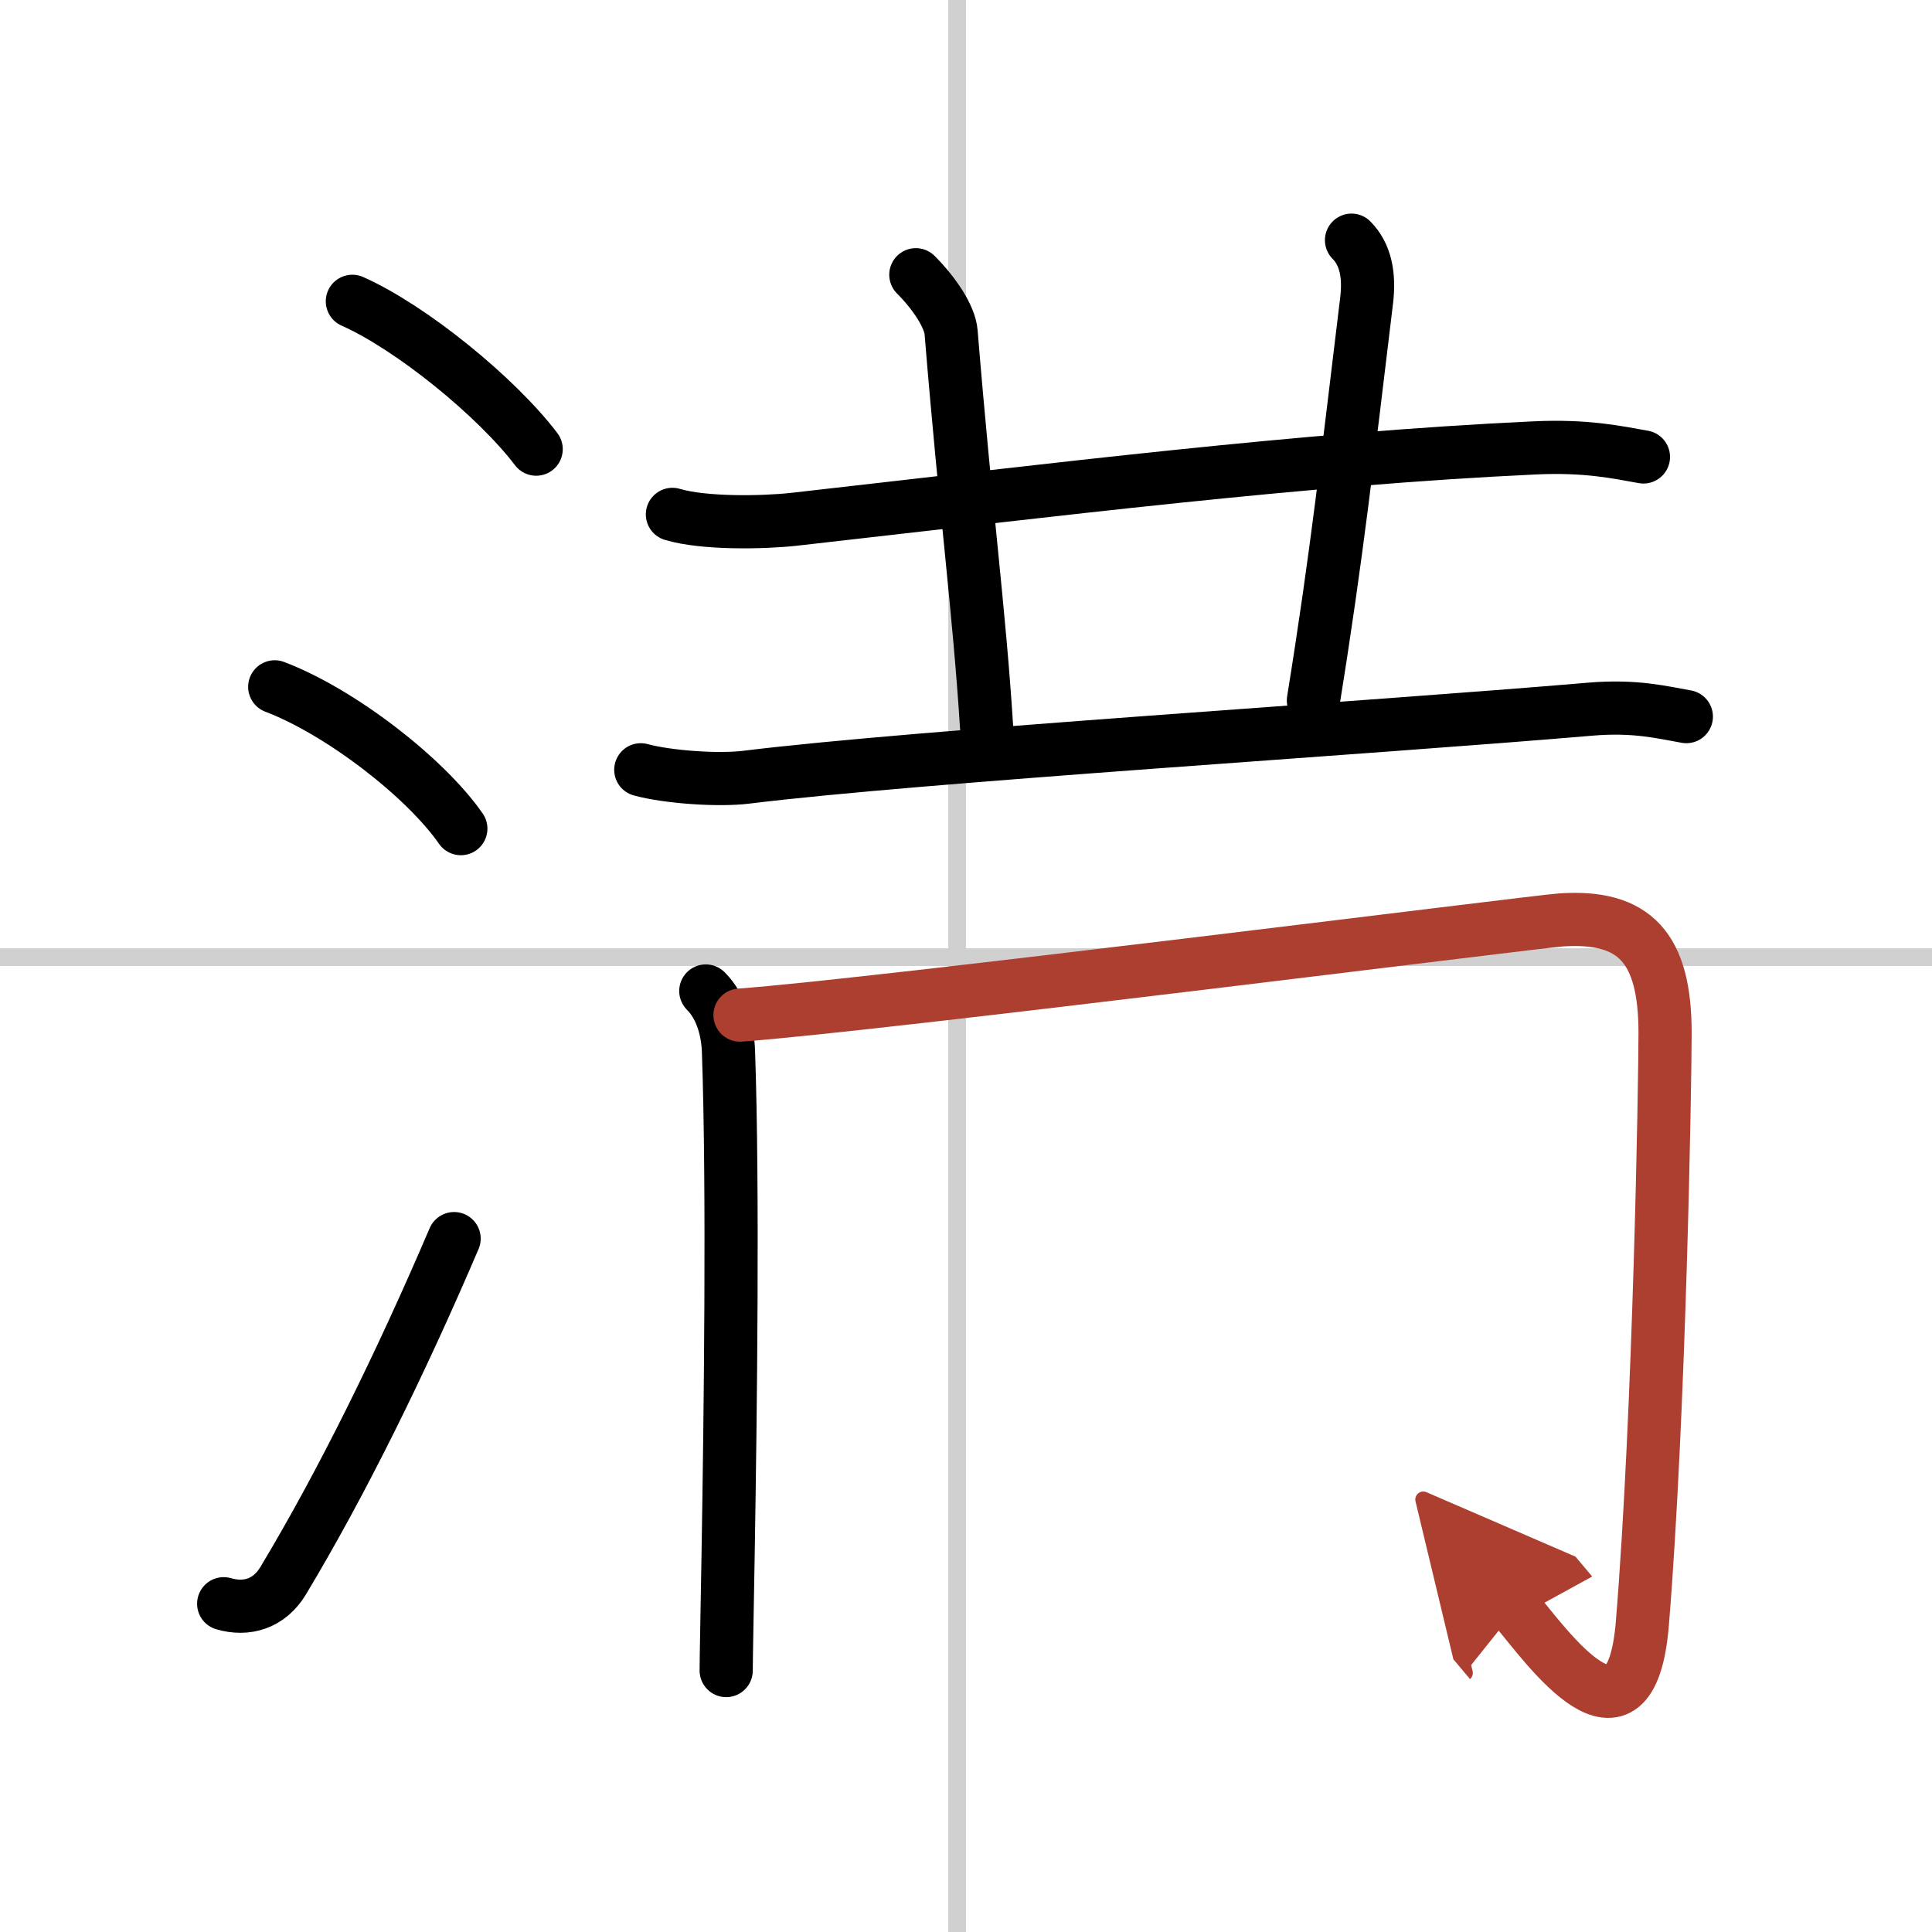
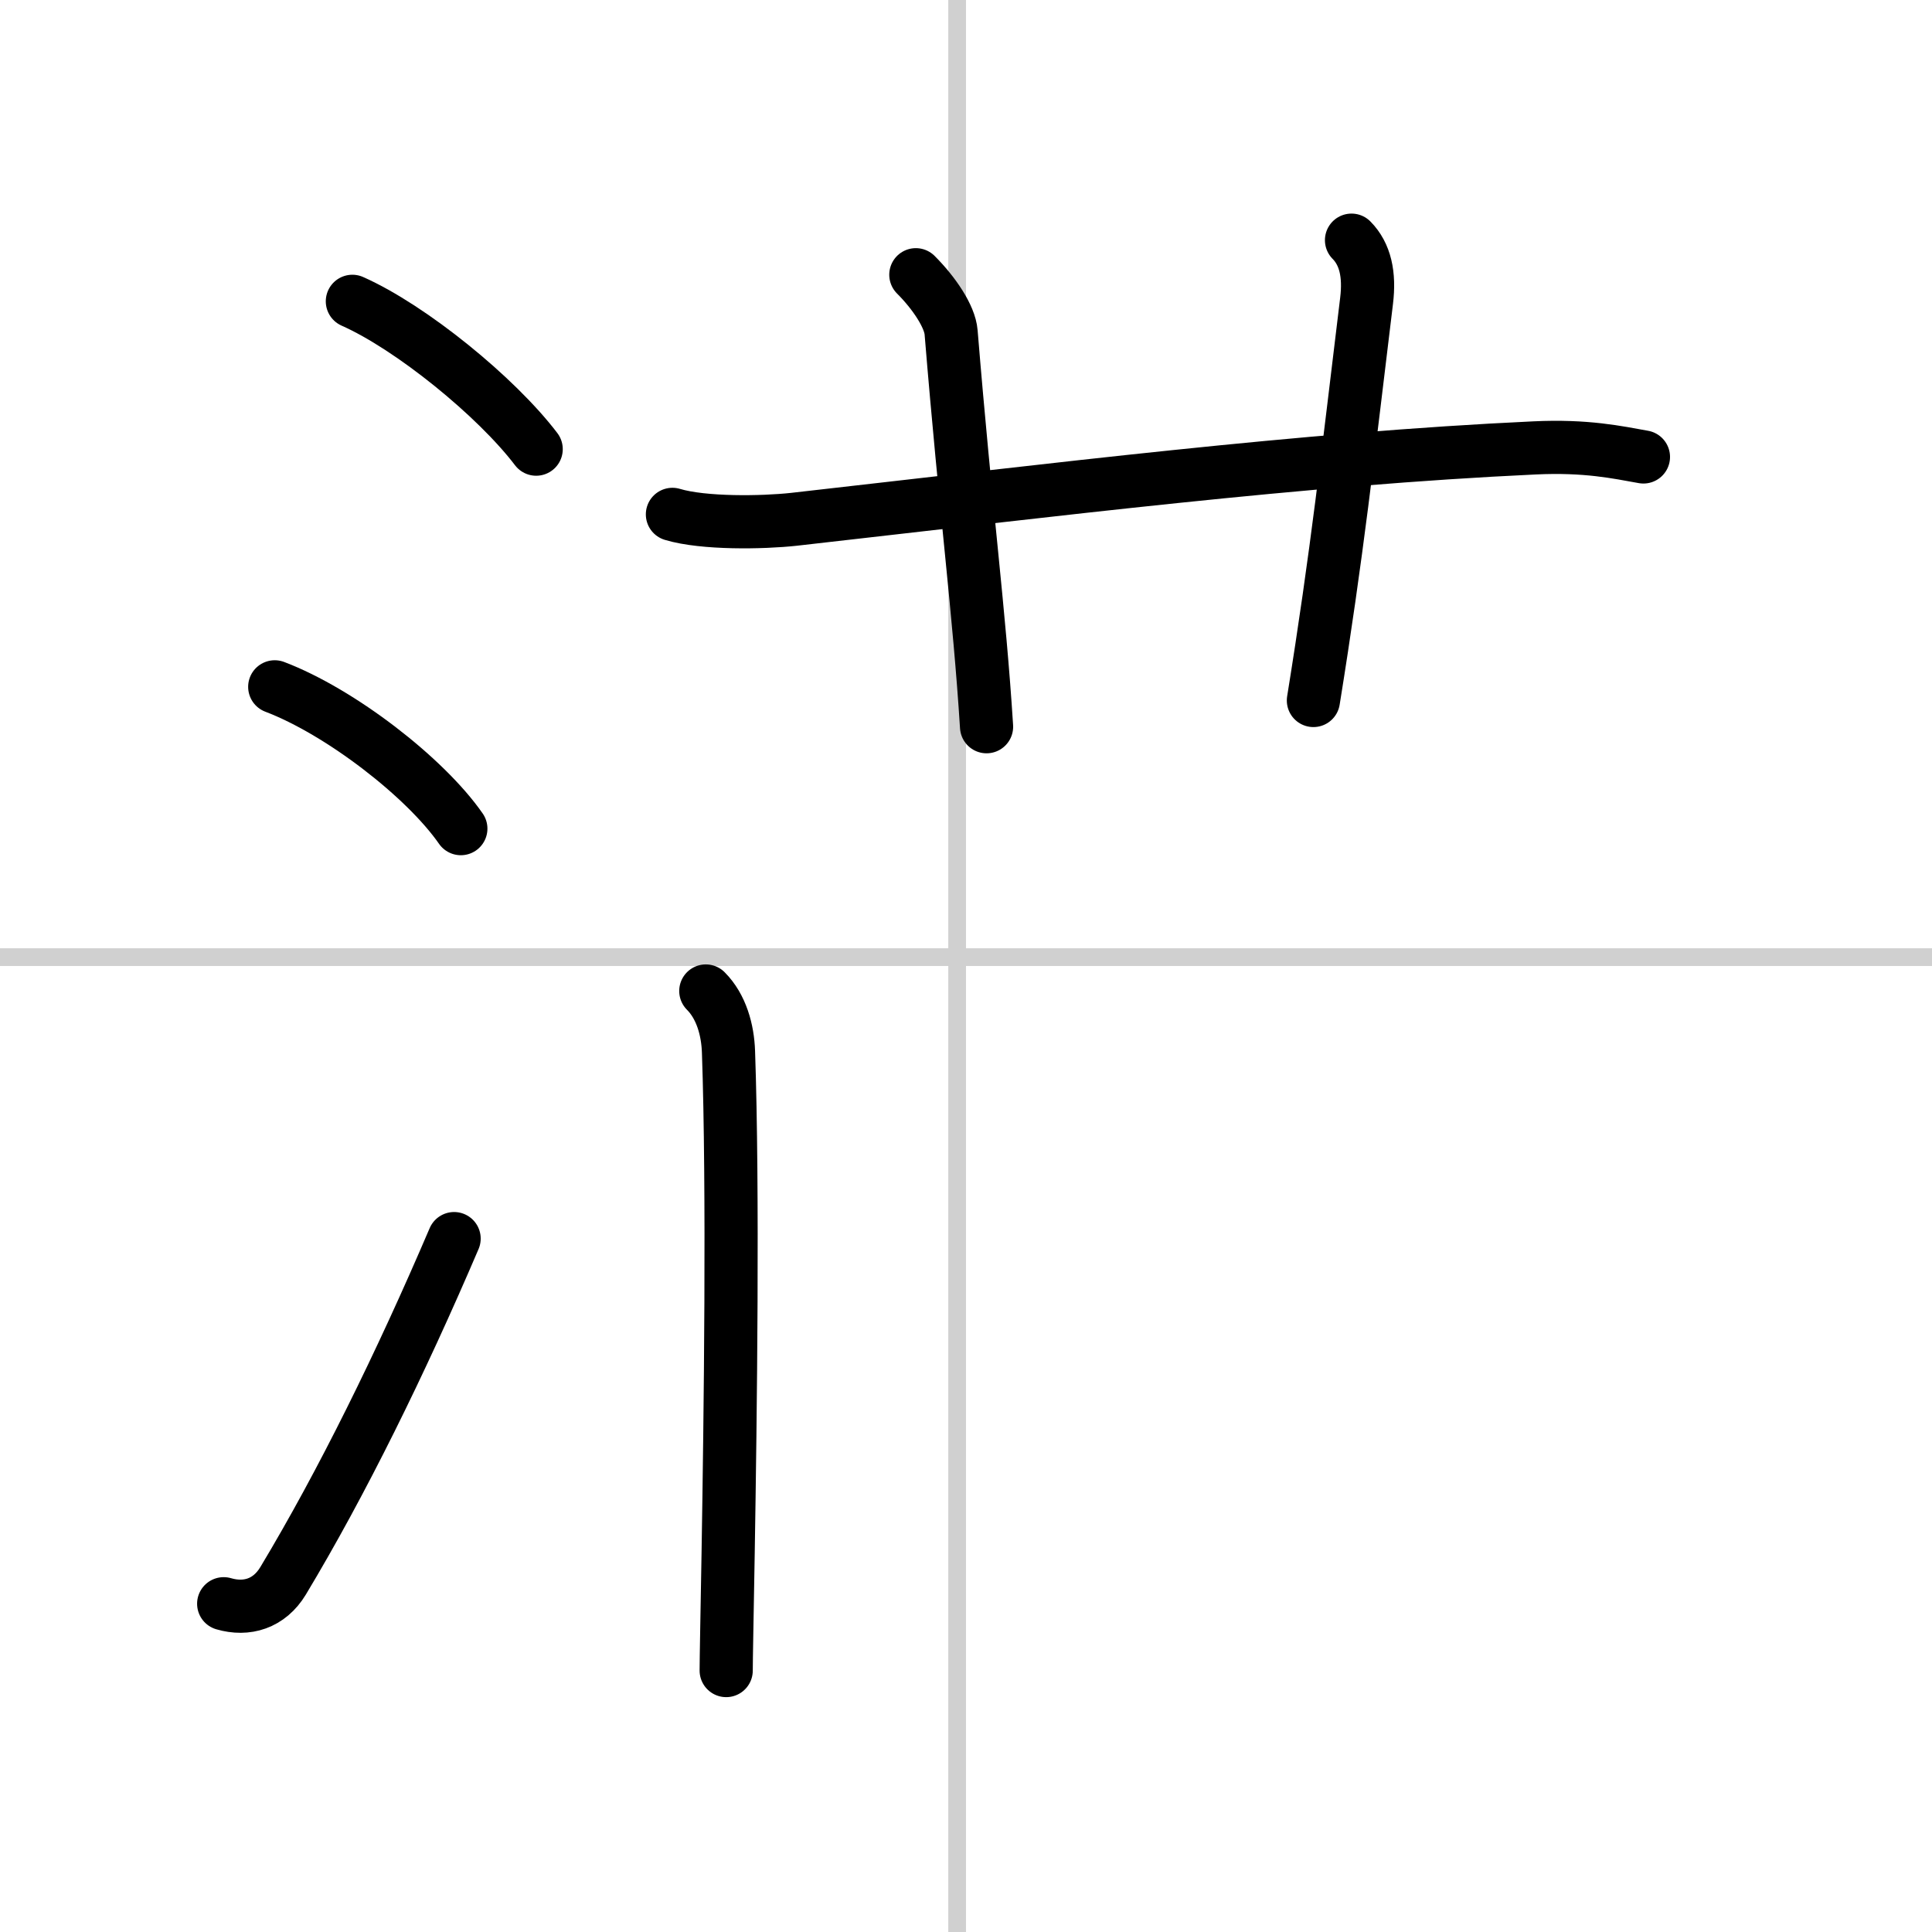
<svg xmlns="http://www.w3.org/2000/svg" width="400" height="400" viewBox="0 0 109 109">
  <defs>
    <marker id="a" markerWidth="4" orient="auto" refX="1" refY="5" viewBox="0 0 10 10">
      <polyline points="0 0 10 5 0 10 1 5" fill="#ad3f31" stroke="#ad3f31" />
    </marker>
  </defs>
  <g fill="none" stroke="#000" stroke-linecap="round" stroke-linejoin="round" stroke-width="3">
    <rect width="100%" height="100%" fill="#fff" stroke="#fff" />
    <line x1="54" x2="54" y2="109" stroke="#d0d0d0" stroke-width="1" />
    <line x2="109" y1="54" y2="54" stroke="#d0d0d0" stroke-width="1" />
    <path d="m19.88 17c3.31 1.47 8.12 5.38 10.37 8.34" />
    <path d="m15.5 38.75c3.71 1.41 8.5 5.12 10.5 8" />
    <path d="m12.62 90.48c1.3 0.38 2.57 0 3.35-1.29 3.32-5.52 6.64-12.27 9.65-19.31" />
    <path d="m37.937 29.02c1.76 0.53 5.09 0.47 6.84 0.28 14.78-1.67 28.693-3.42 41.793-4.03 2.93-0.14 4.69 0.25 6.15 0.51" />
    <path d="m51.67 15.5c1.04 1.04 1.92 2.36 1.99 3.25 0.84 10.25 1.59 15.75 2 22.25" />
    <path d="m76.25 13.55c0.78 0.79 1.03 1.94 0.85 3.42-1.06 8.72-1.67 14.31-3 22.55" />
-     <path d="m36.152 43.43c1.55 0.42 4.403 0.61 5.94 0.42 9.752-1.204 35.043-2.763 47.628-3.84 2.574-0.22 4.13 0.2 5.42 0.42" />
    <path d="m39.82 55.91c0.88 0.88 1.24 2.21 1.28 3.43 0.27 7.71 0.11 20.47-0.02 28.29-0.06 3.5-0.11 6.01-0.11 6.62" />
-     <path d="m41.75 57.27c7.44-0.53 44.85-5.27 46.32-5.37 4.18-0.28 5.87 1.59 5.87 6.37 0 2.77-0.31 21.4-1.28 33.31-0.66 8.04-5.41 1.29-7.15-0.78" marker-end="url(#a)" stroke="#ad3f31" />
  </g>
</svg>